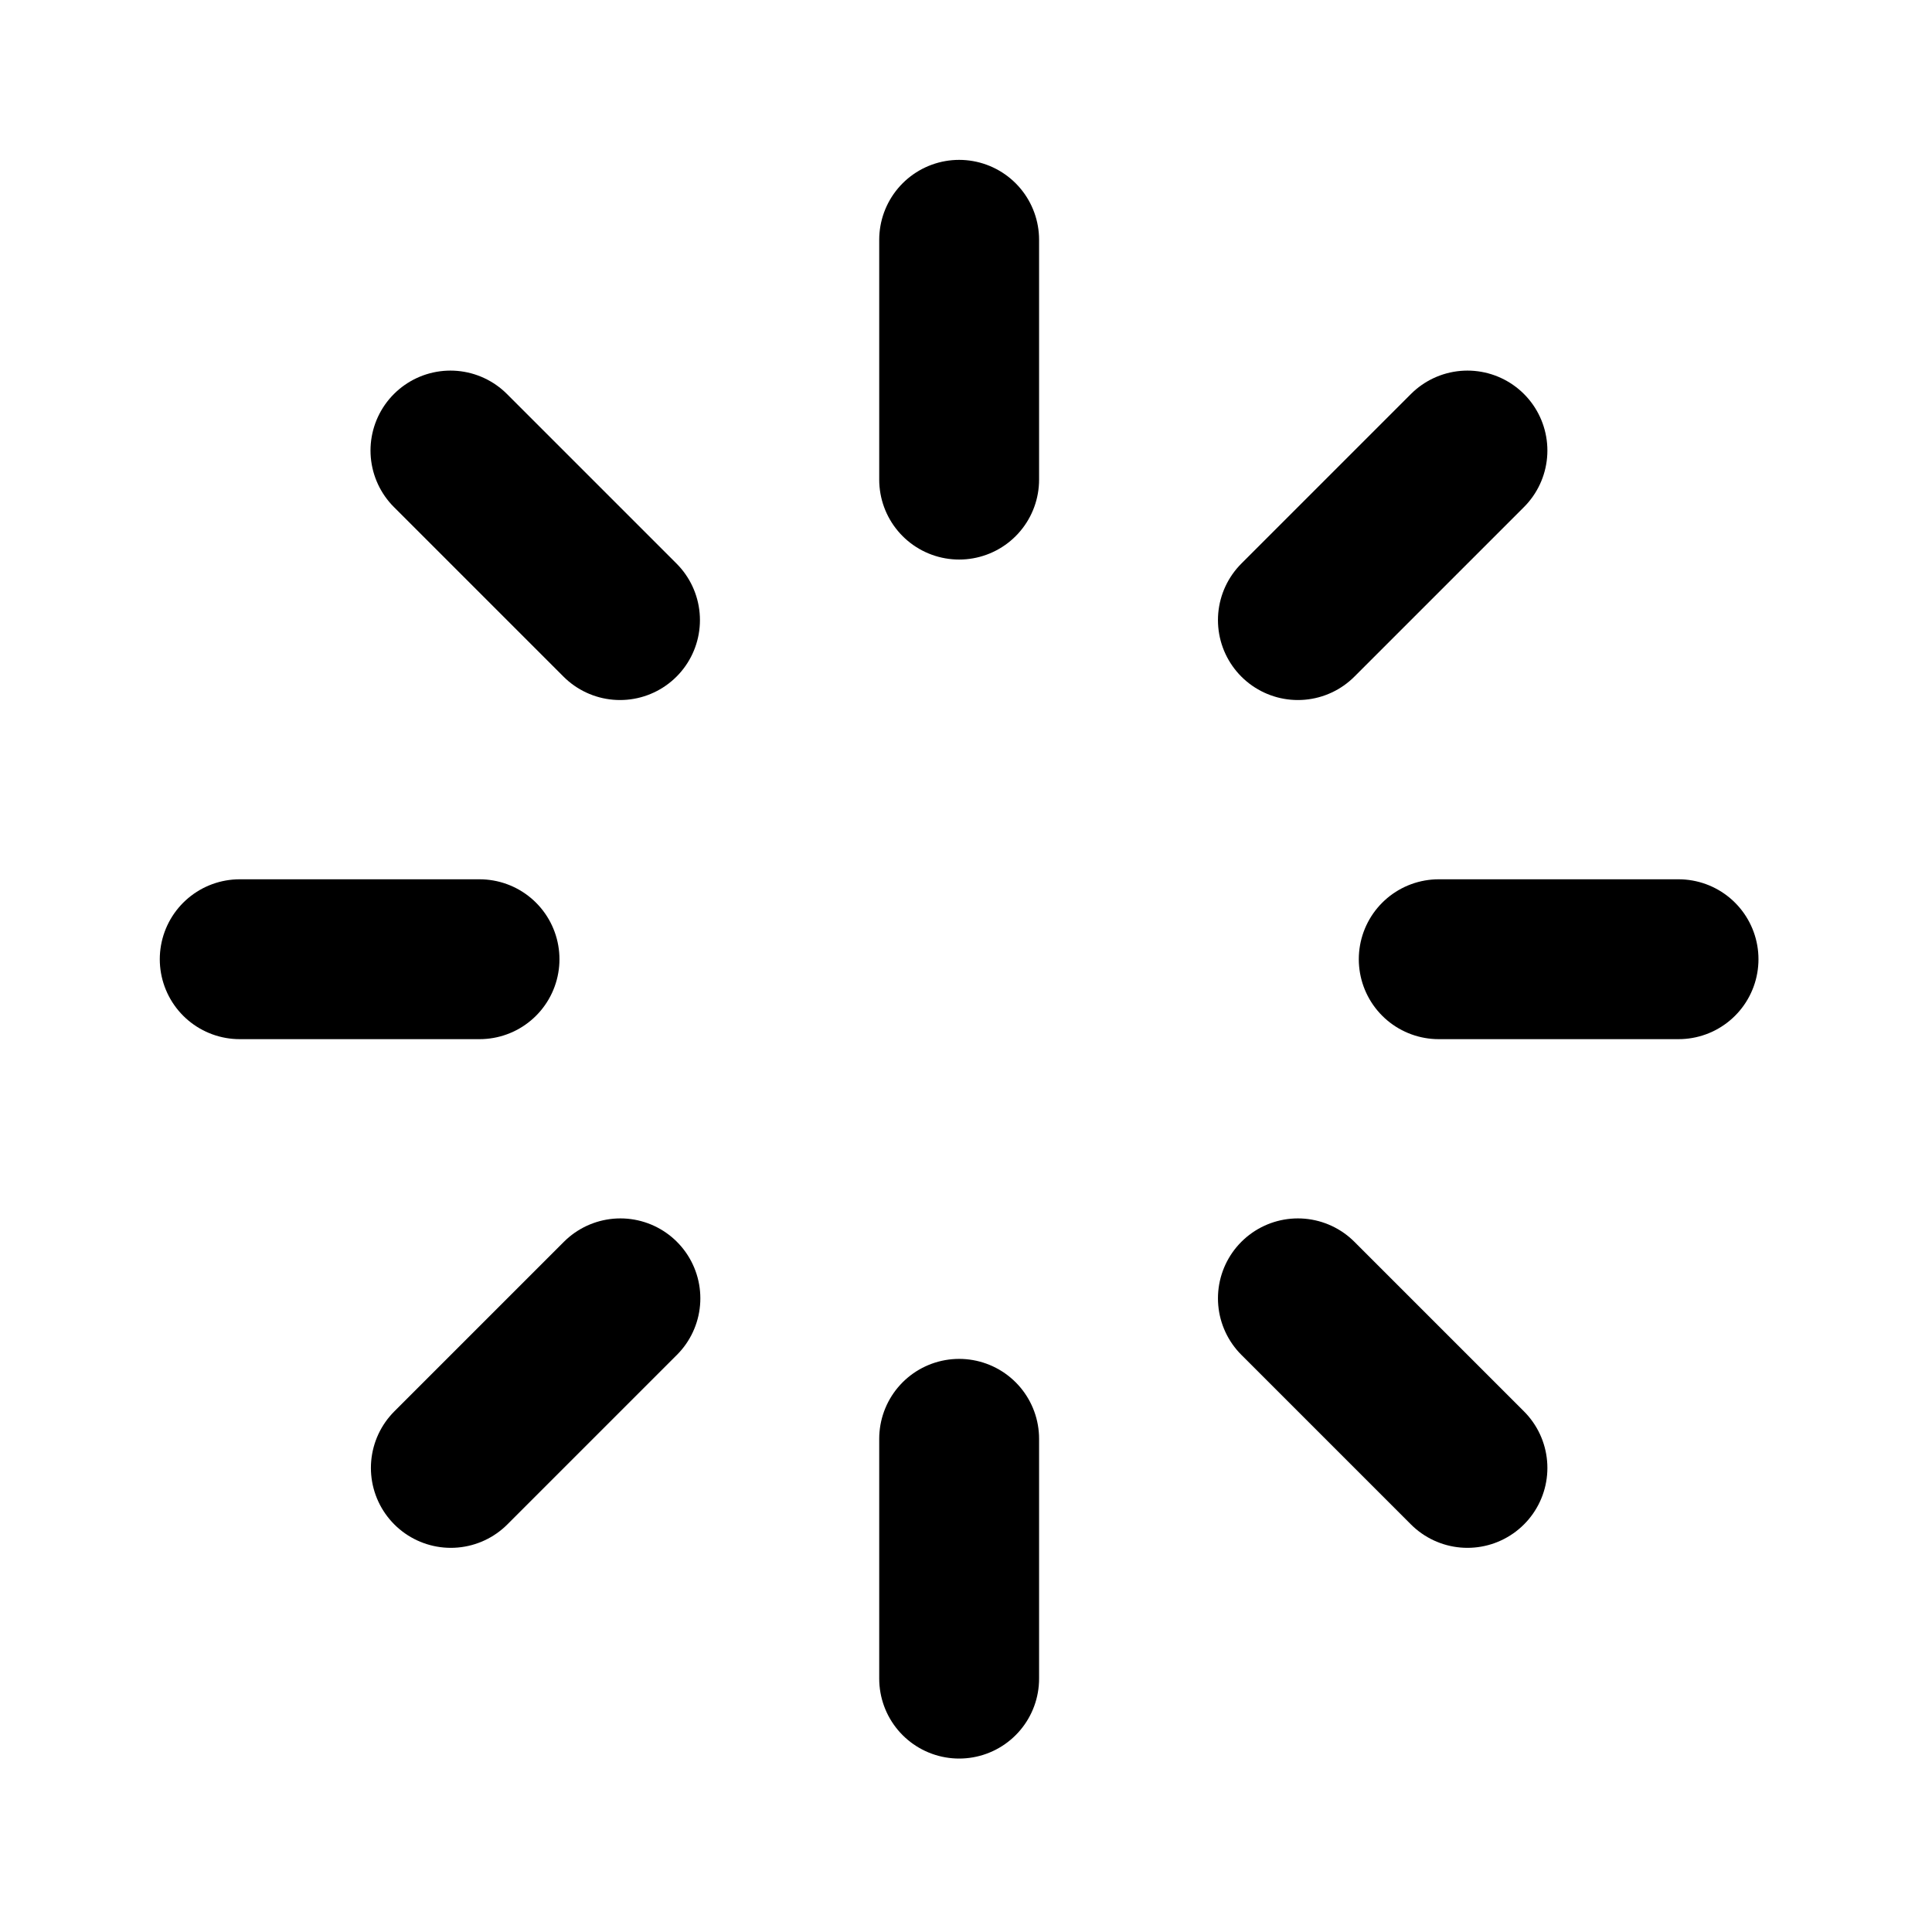
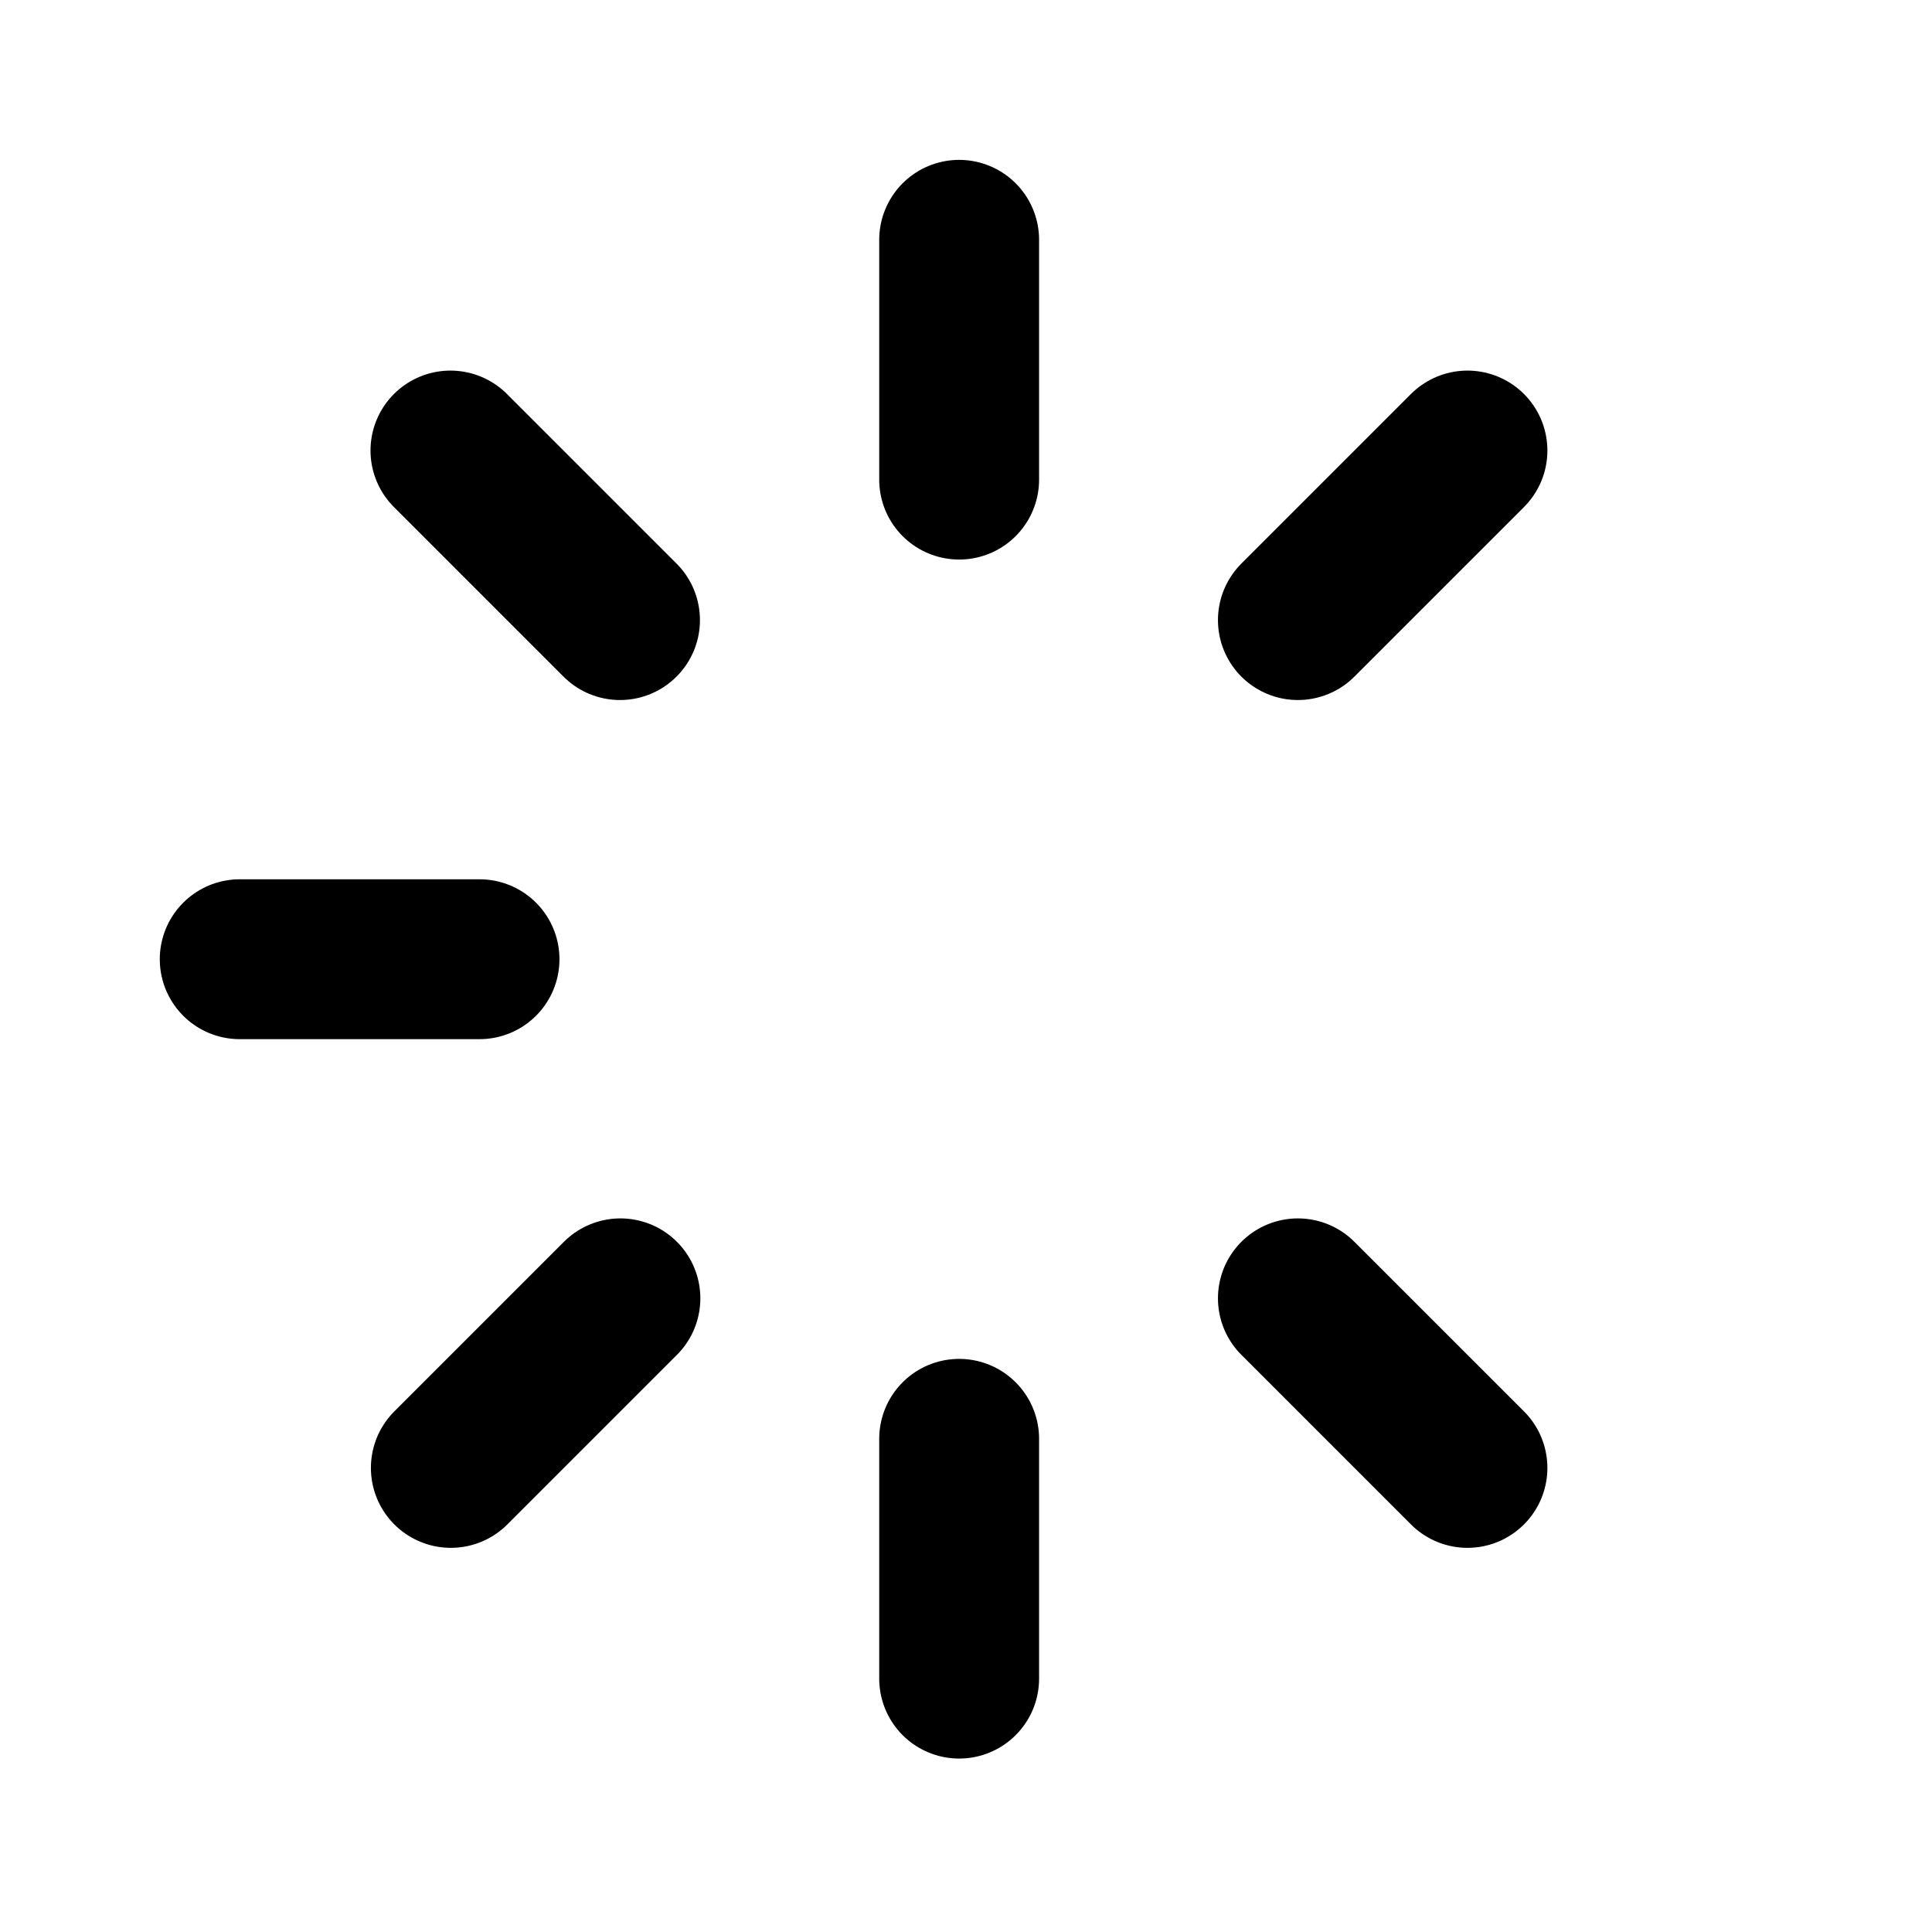
<svg xmlns="http://www.w3.org/2000/svg" width="130" height="130" viewBox="0 0 130 130" fill="none">
  <path d="M64.539 16.136L64.539 32.272" stroke="black" stroke-width="10.757" stroke-linecap="round" stroke-linejoin="round" />
  <path d="M16.13 64.544L32.266 64.544" stroke="black" stroke-width="10.757" stroke-linecap="round" stroke-linejoin="round" />
  <path d="M64.539 112.951L64.539 96.815" stroke="black" stroke-width="10.757" stroke-linecap="round" stroke-linejoin="round" />
-   <path d="M112.945 64.544L96.809 64.544" stroke="black" stroke-width="10.757" stroke-linecap="round" stroke-linejoin="round" />
  <path d="M98.742 30.315L87.332 41.725" stroke="black" stroke-width="10.757" stroke-linecap="round" stroke-linejoin="round" />
  <path d="M30.309 30.315L41.719 41.725" stroke="black" stroke-width="10.757" stroke-linecap="round" stroke-linejoin="round" />
  <path d="M30.336 98.772L41.746 87.362" stroke="black" stroke-width="10.757" stroke-linecap="round" stroke-linejoin="round" />
  <path d="M98.742 98.772L87.332 87.362" stroke="black" stroke-width="10.757" stroke-linecap="round" stroke-linejoin="round" />
</svg>